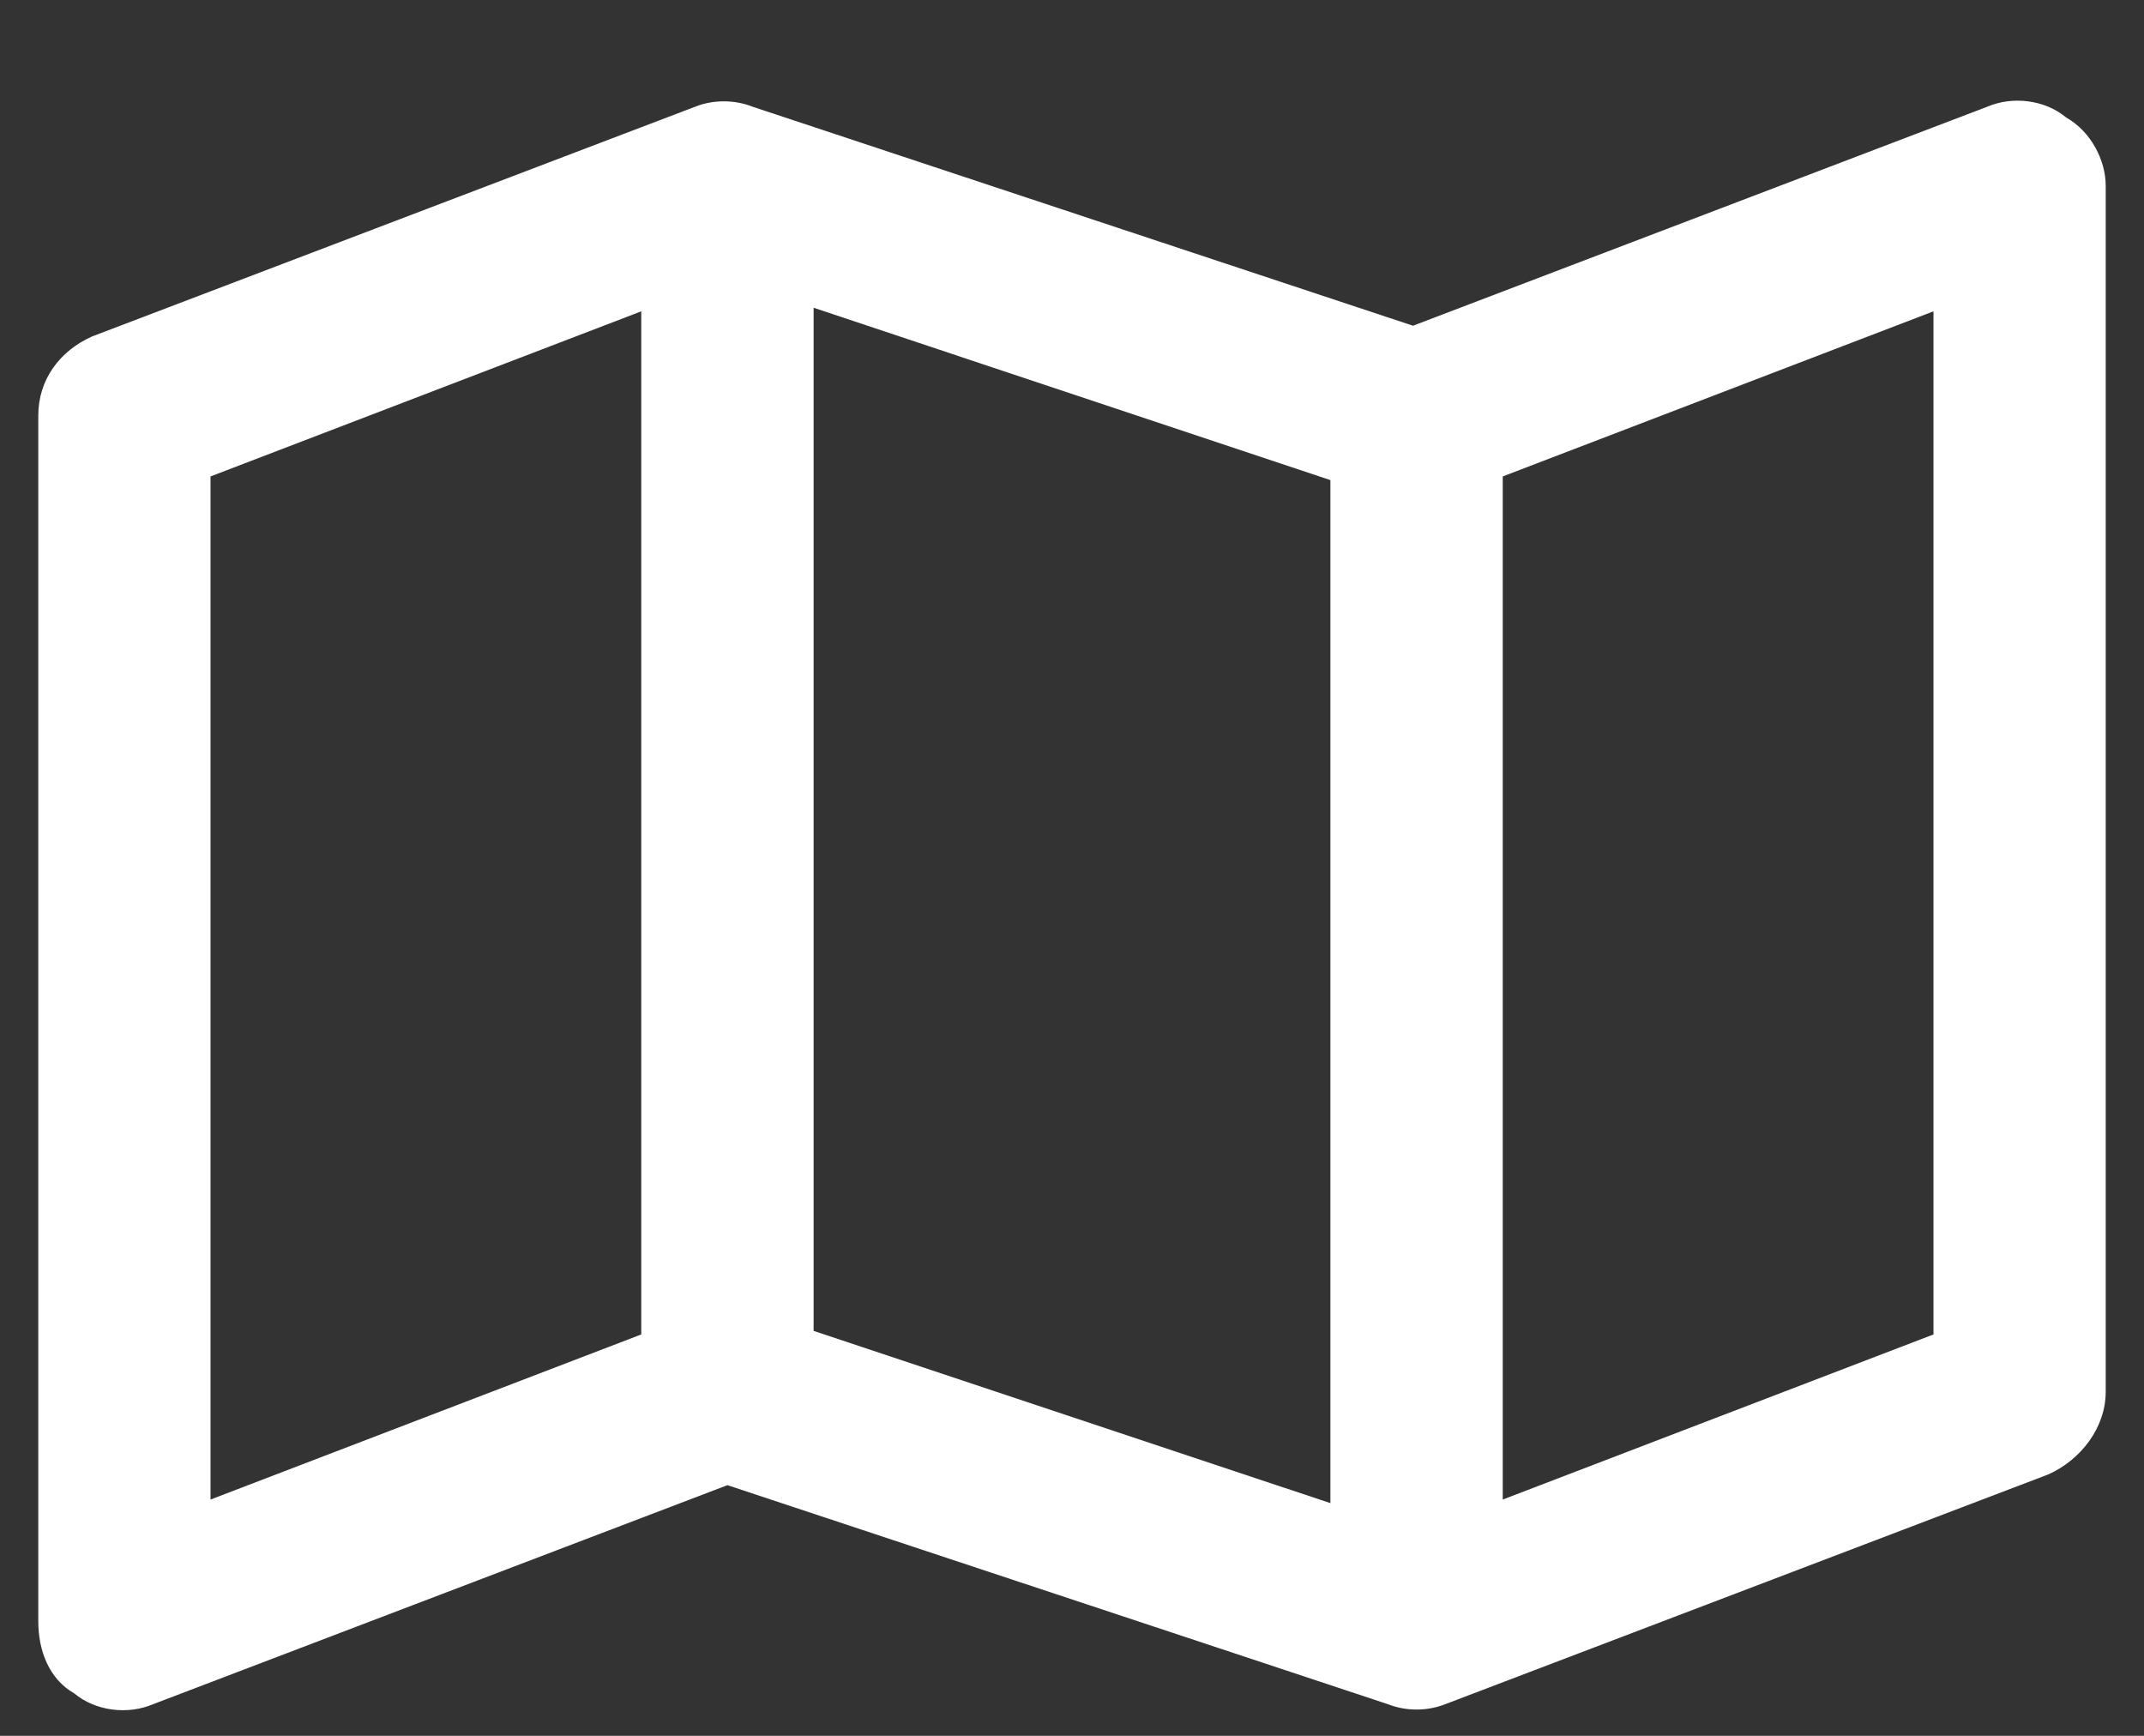
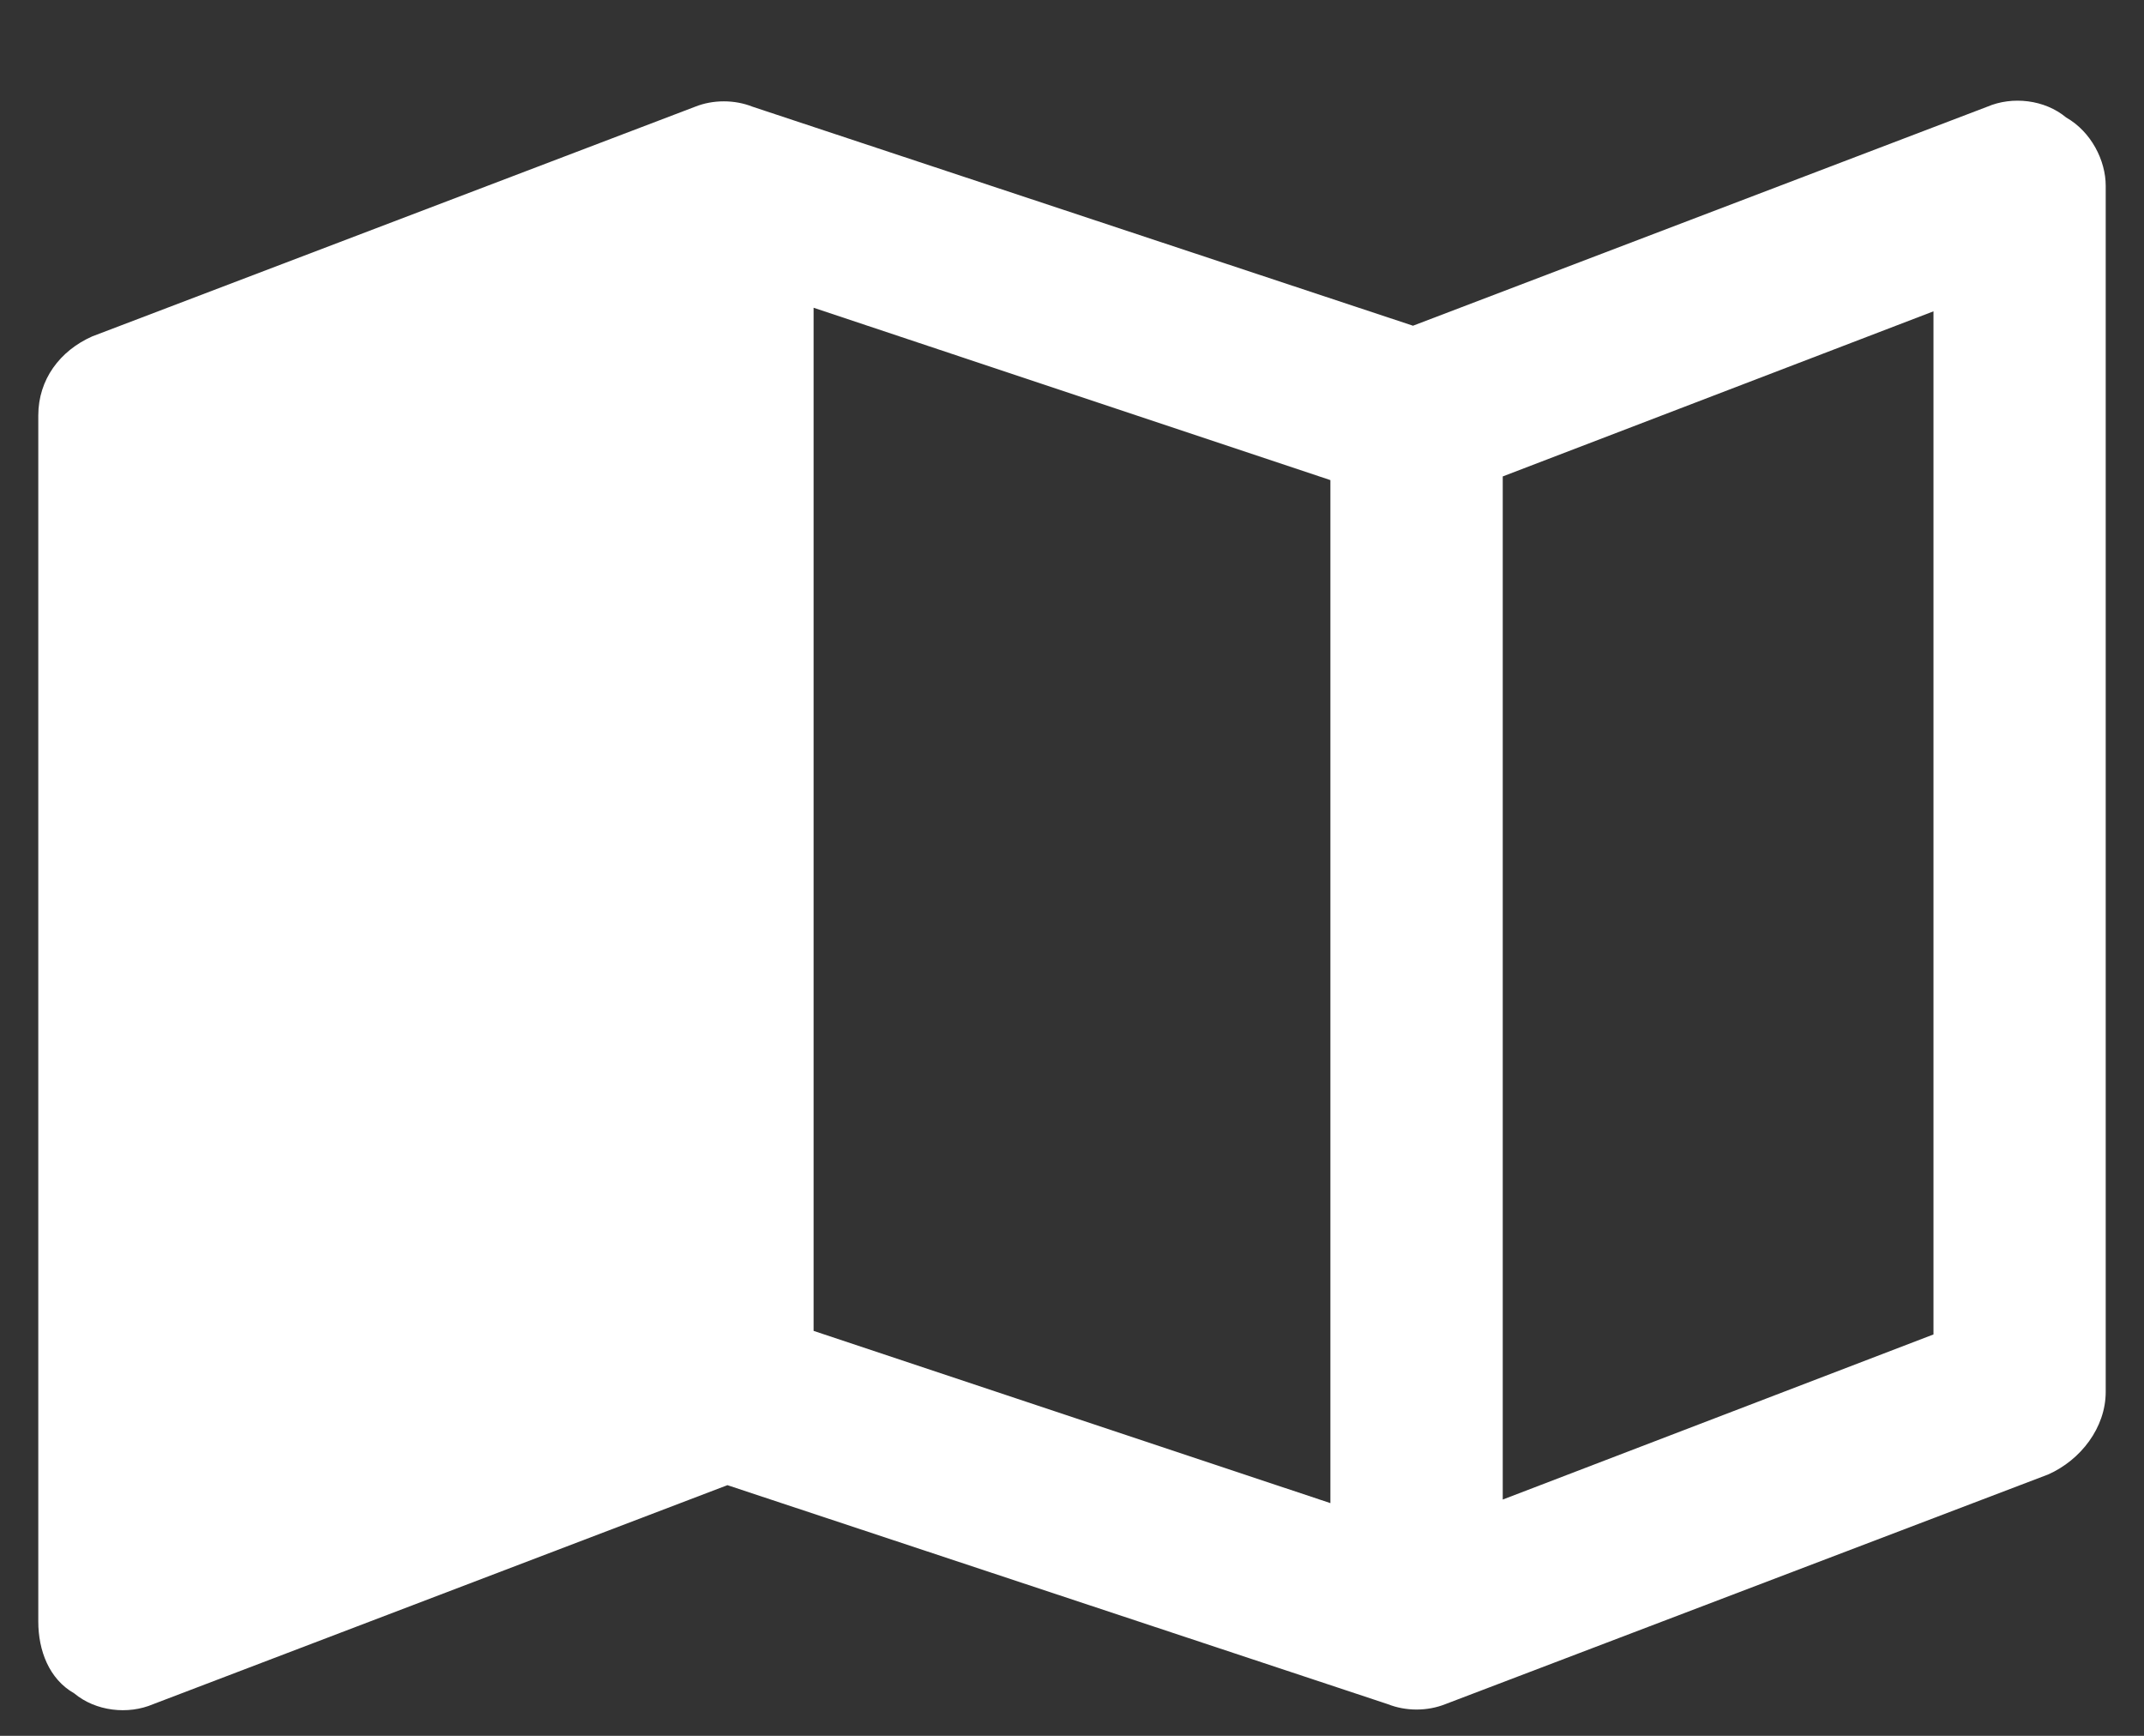
<svg xmlns="http://www.w3.org/2000/svg" width="21" height="17" viewBox="0 0 21 17" fill="none">
  <rect x="0" y="0" width="21" height="17" fill="#333333" stroke="none" />
-   <path d="M20.238 1.151C20.484 1.291 20.625 1.573 20.625 1.819V13.631C20.625 13.983 20.379 14.299 20.062 14.44L14.156 16.69C13.98 16.76 13.77 16.76 13.594 16.69L7.125 14.545L1.5 16.69C1.254 16.795 0.938 16.76 0.727 16.584C0.48 16.444 0.375 16.163 0.375 15.881V4.069C0.375 3.717 0.586 3.436 0.902 3.295L6.809 1.045C6.984 0.975 7.195 0.975 7.371 1.045L13.84 3.19L19.465 1.045C19.711 0.94 20.027 0.975 20.238 1.151ZM2.062 14.686L6.281 13.069V3.049L2.062 4.666V14.686ZM13.031 4.702L7.969 3.014V13.034L13.031 14.721V4.702ZM14.719 14.686L18.938 13.069V3.049L14.719 4.666V14.686Z" fill="white" />
+   <path d="M20.238 1.151C20.484 1.291 20.625 1.573 20.625 1.819V13.631C20.625 13.983 20.379 14.299 20.062 14.44L14.156 16.69C13.98 16.76 13.77 16.76 13.594 16.69L7.125 14.545L1.5 16.69C1.254 16.795 0.938 16.76 0.727 16.584C0.48 16.444 0.375 16.163 0.375 15.881V4.069C0.375 3.717 0.586 3.436 0.902 3.295L6.809 1.045C6.984 0.975 7.195 0.975 7.371 1.045L13.84 3.19L19.465 1.045C19.711 0.94 20.027 0.975 20.238 1.151ZM2.062 14.686L6.281 13.069V3.049V14.686ZM13.031 4.702L7.969 3.014V13.034L13.031 14.721V4.702ZM14.719 14.686L18.938 13.069V3.049L14.719 4.666V14.686Z" fill="white" />
</svg>